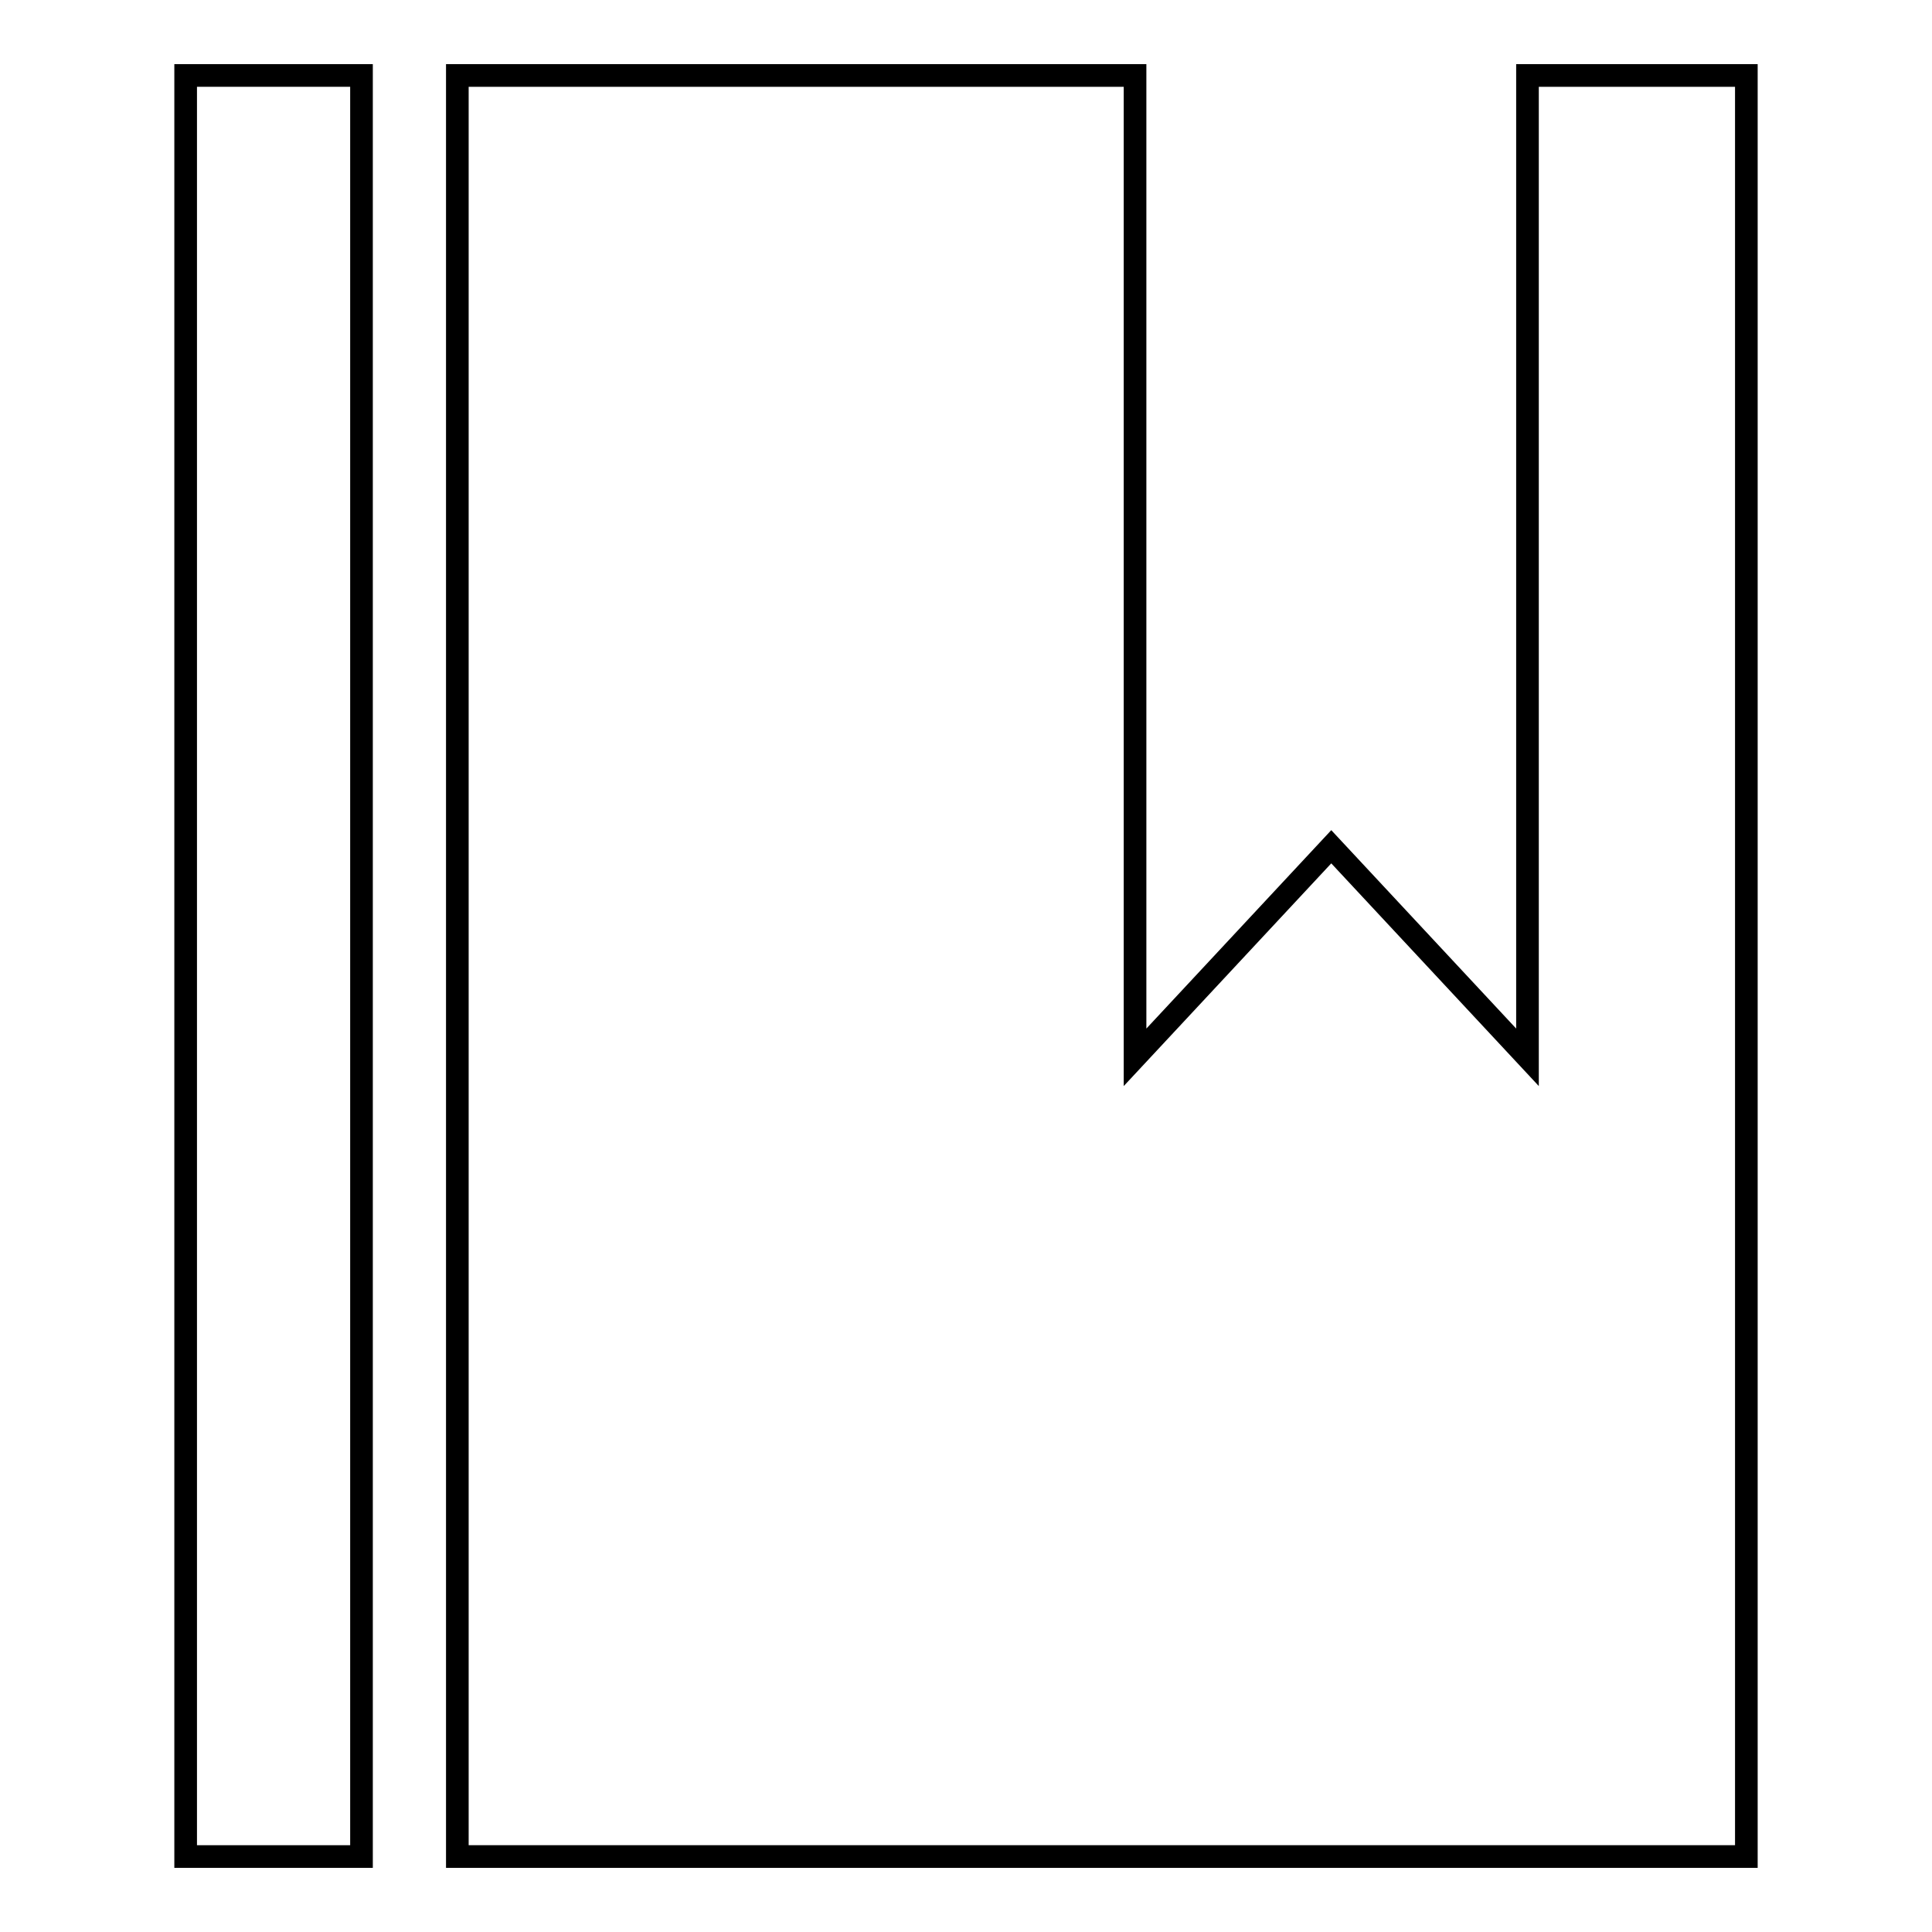
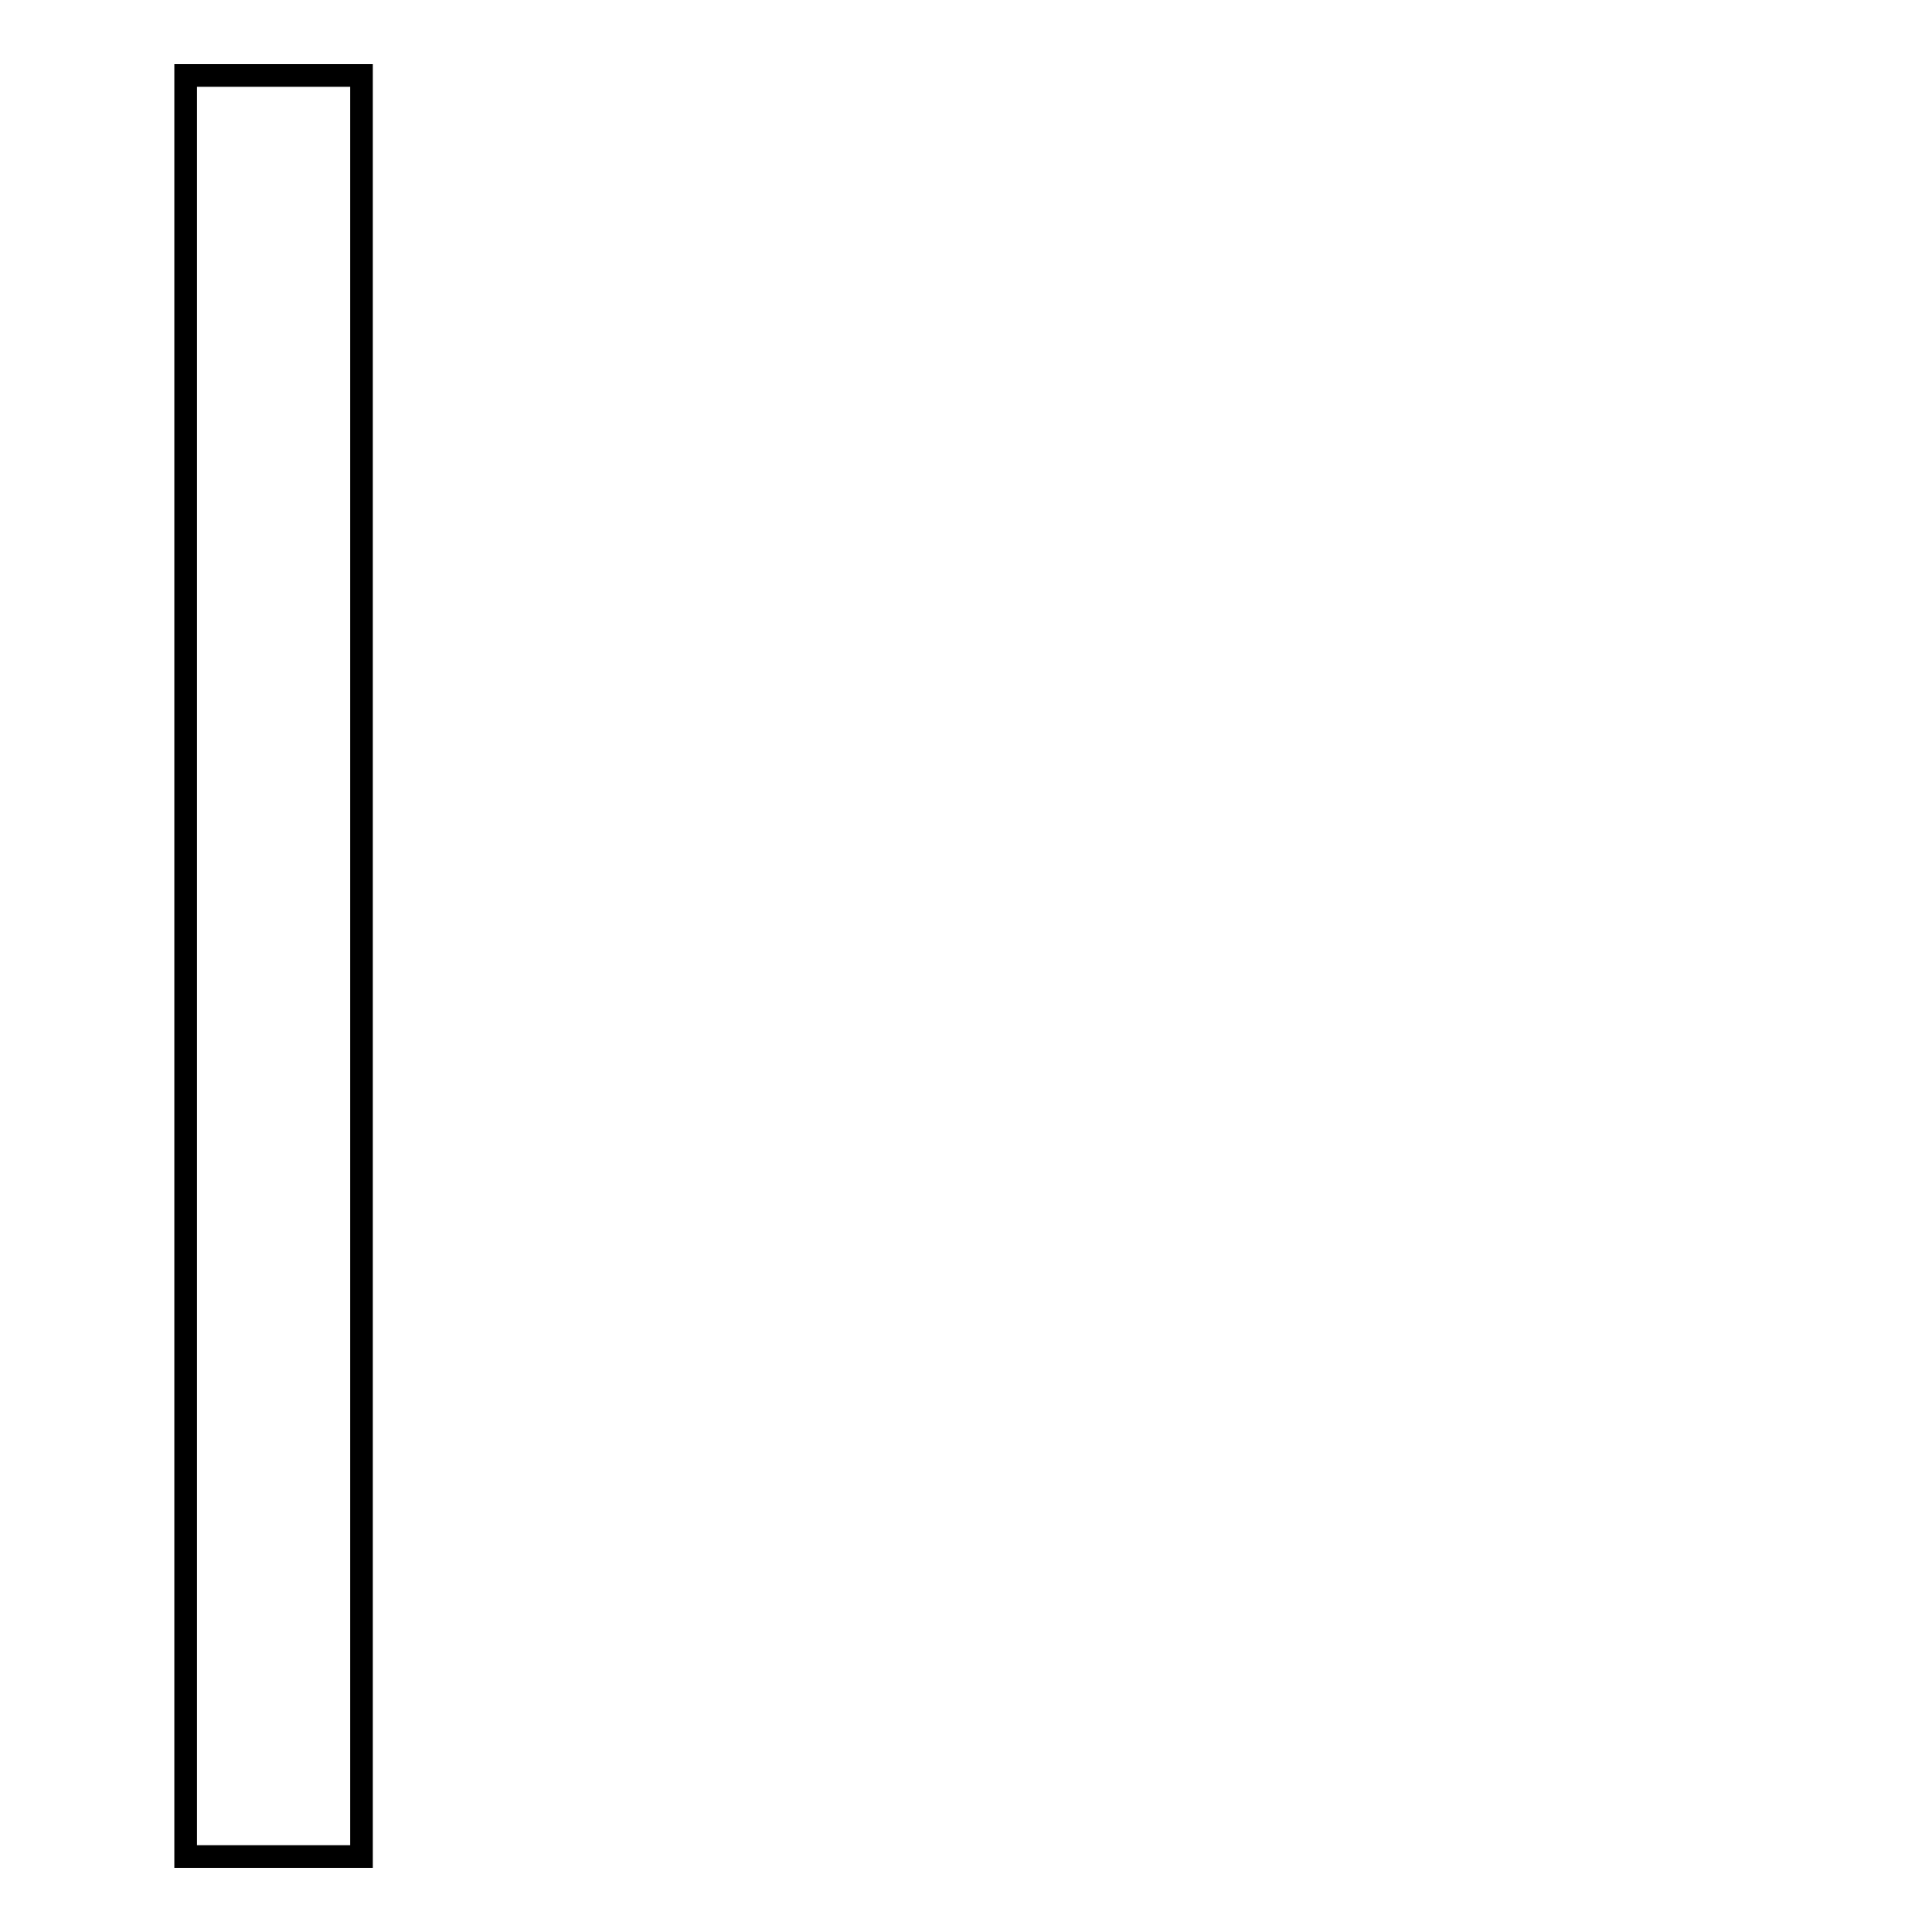
<svg xmlns="http://www.w3.org/2000/svg" version="1.1" x="0px" y="0px" viewBox="0 0 256 256" enable-background="new 0 0 256 256" xml:space="preserve">
  <g>
    <g>
      <path stroke-width="3" fill-opacity="0" stroke="#000000" d="M24.6,10h23.3v236H24.6V10z" />
-       <path stroke-width="3" fill-opacity="0" stroke="#000000" d="M231.4,10h-29v130.1l-26-27.9l-26,27.9V10H60.6v236h170.8V10z M150.4,140.2L150.4,140.2L150.4,140.2L150.4,140.2z M202.4,140.2L202.4,140.2L202.4,140.2L202.4,140.2z" />
      <path stroke-width="3" fill-opacity="0" stroke="#000000" d="M202.4,140.2L202.4,140.2L202.4,140.2L202.4,140.2z" />
      <path stroke-width="3" fill-opacity="0" stroke="#000000" d="M150.4,140.2L150.4,140.2L150.4,140.2L150.4,140.2z" />
    </g>
  </g>
</svg>